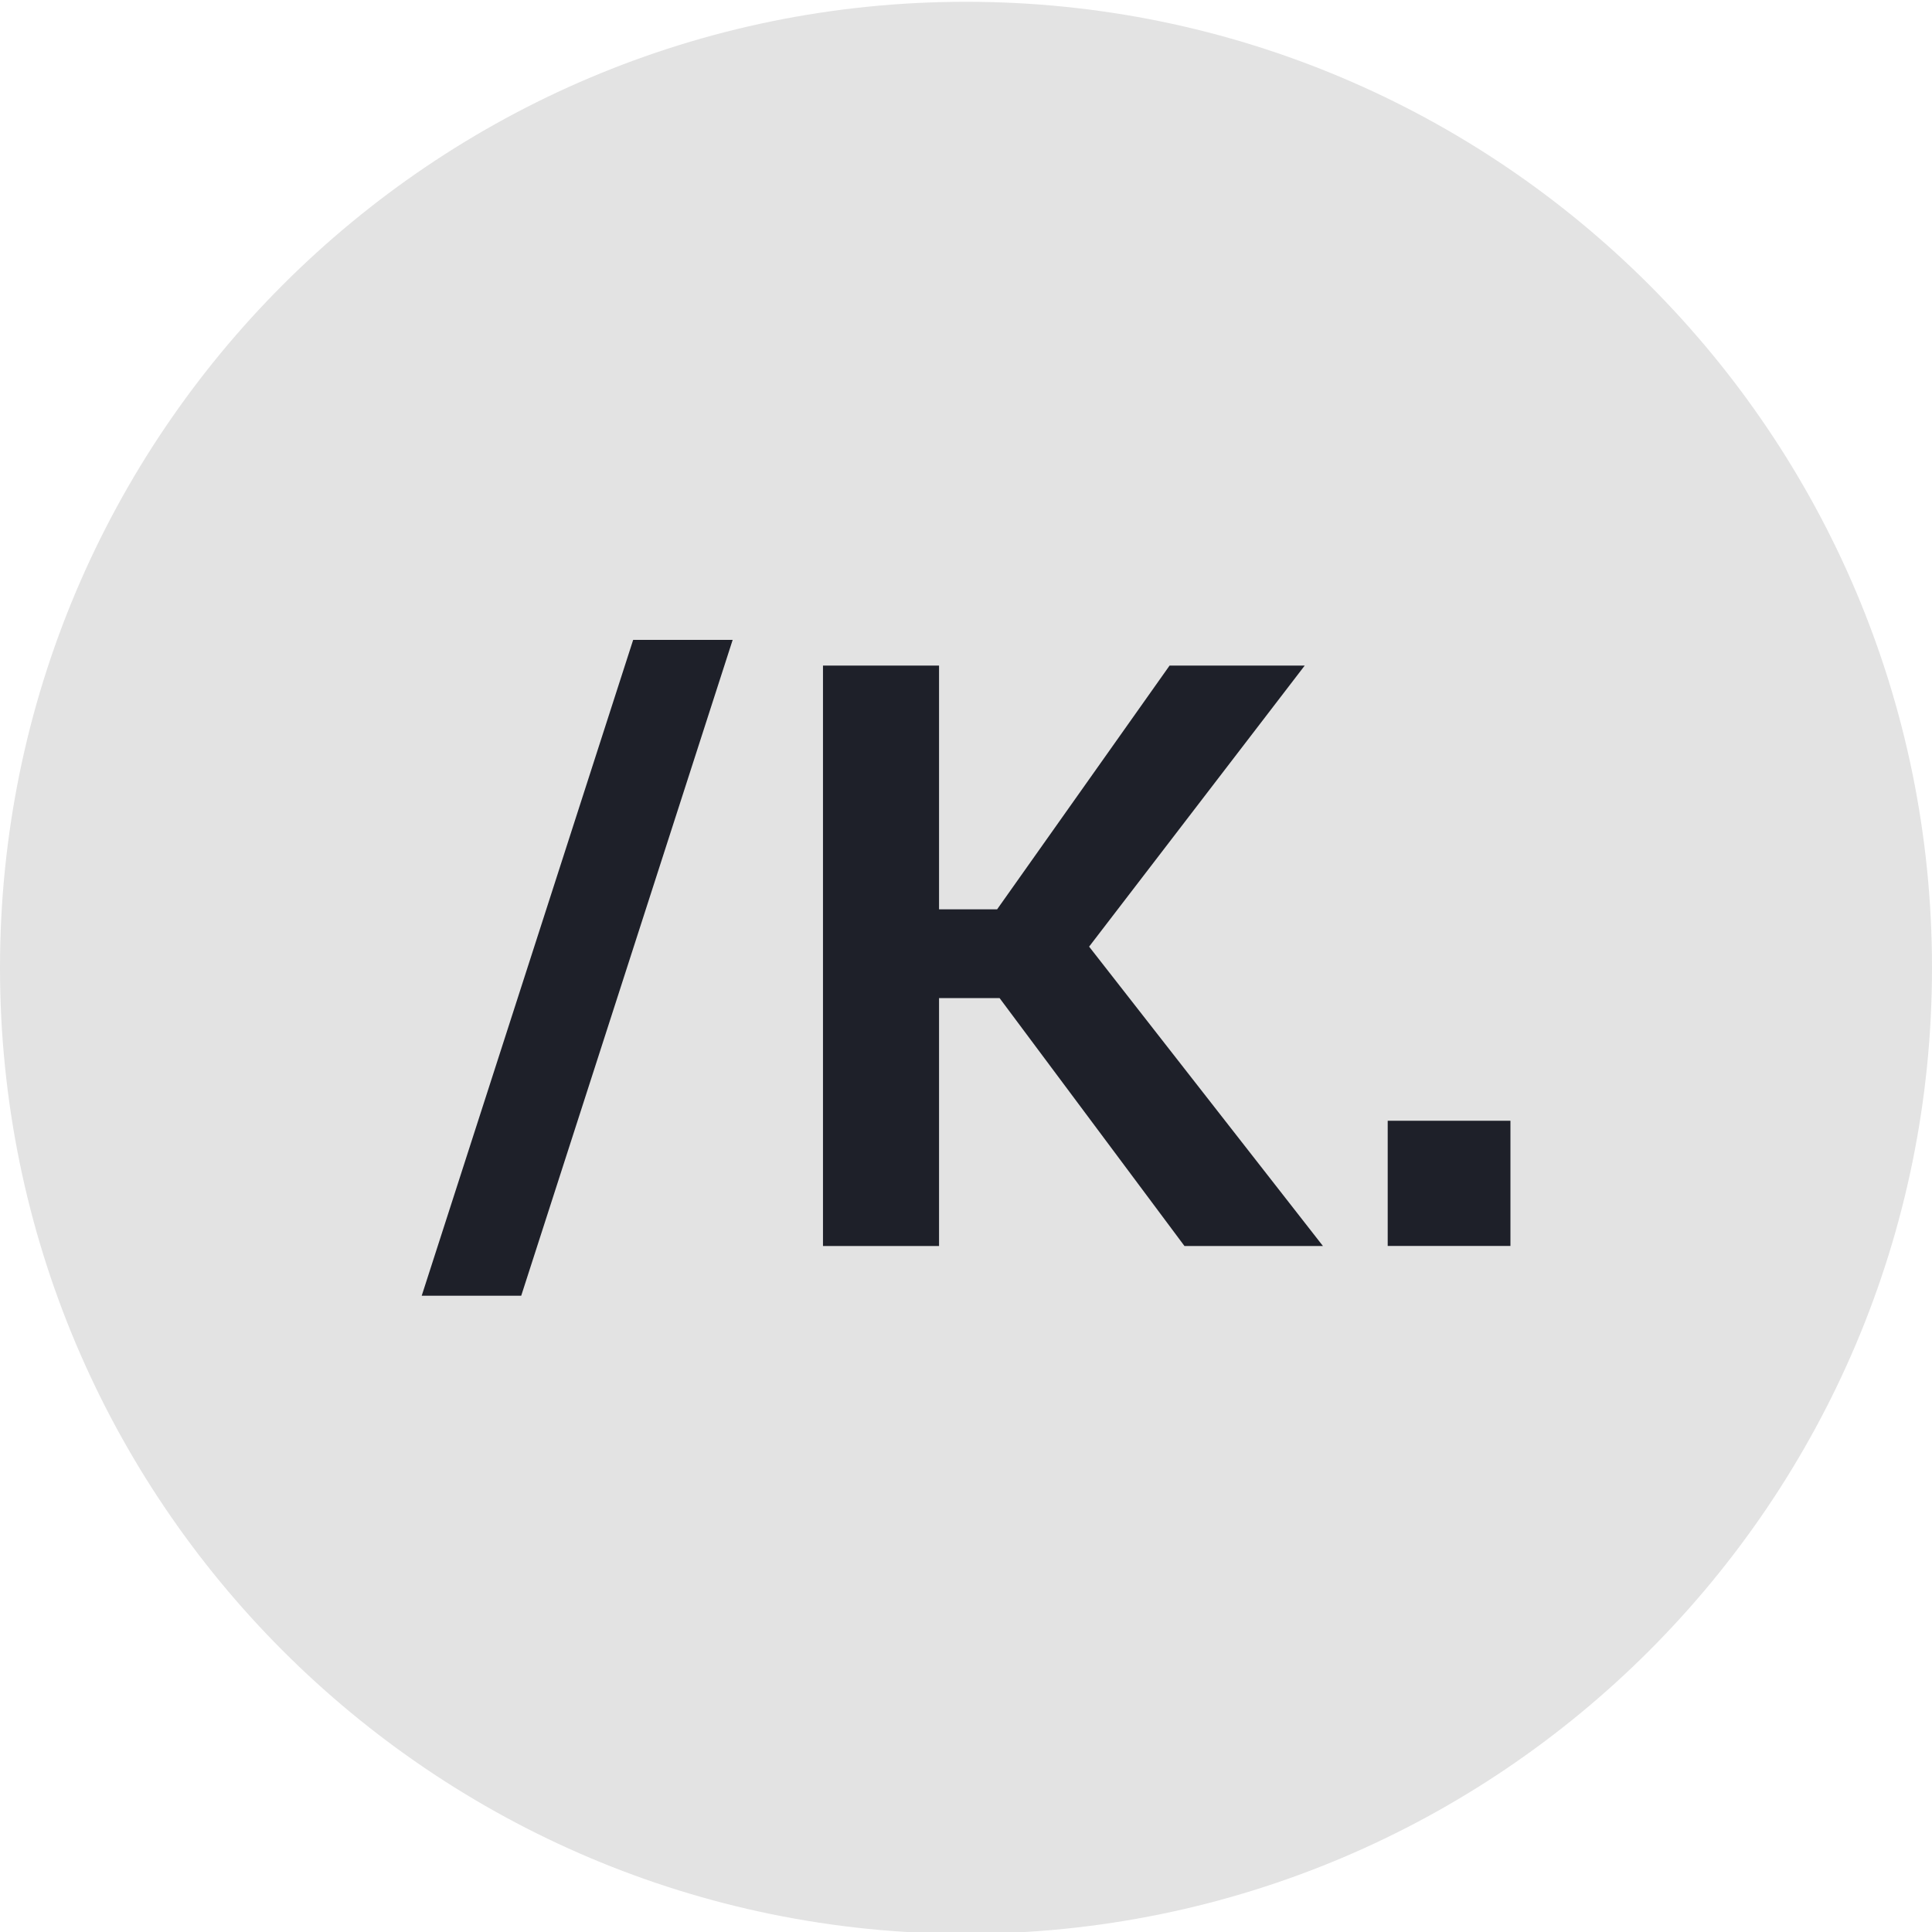
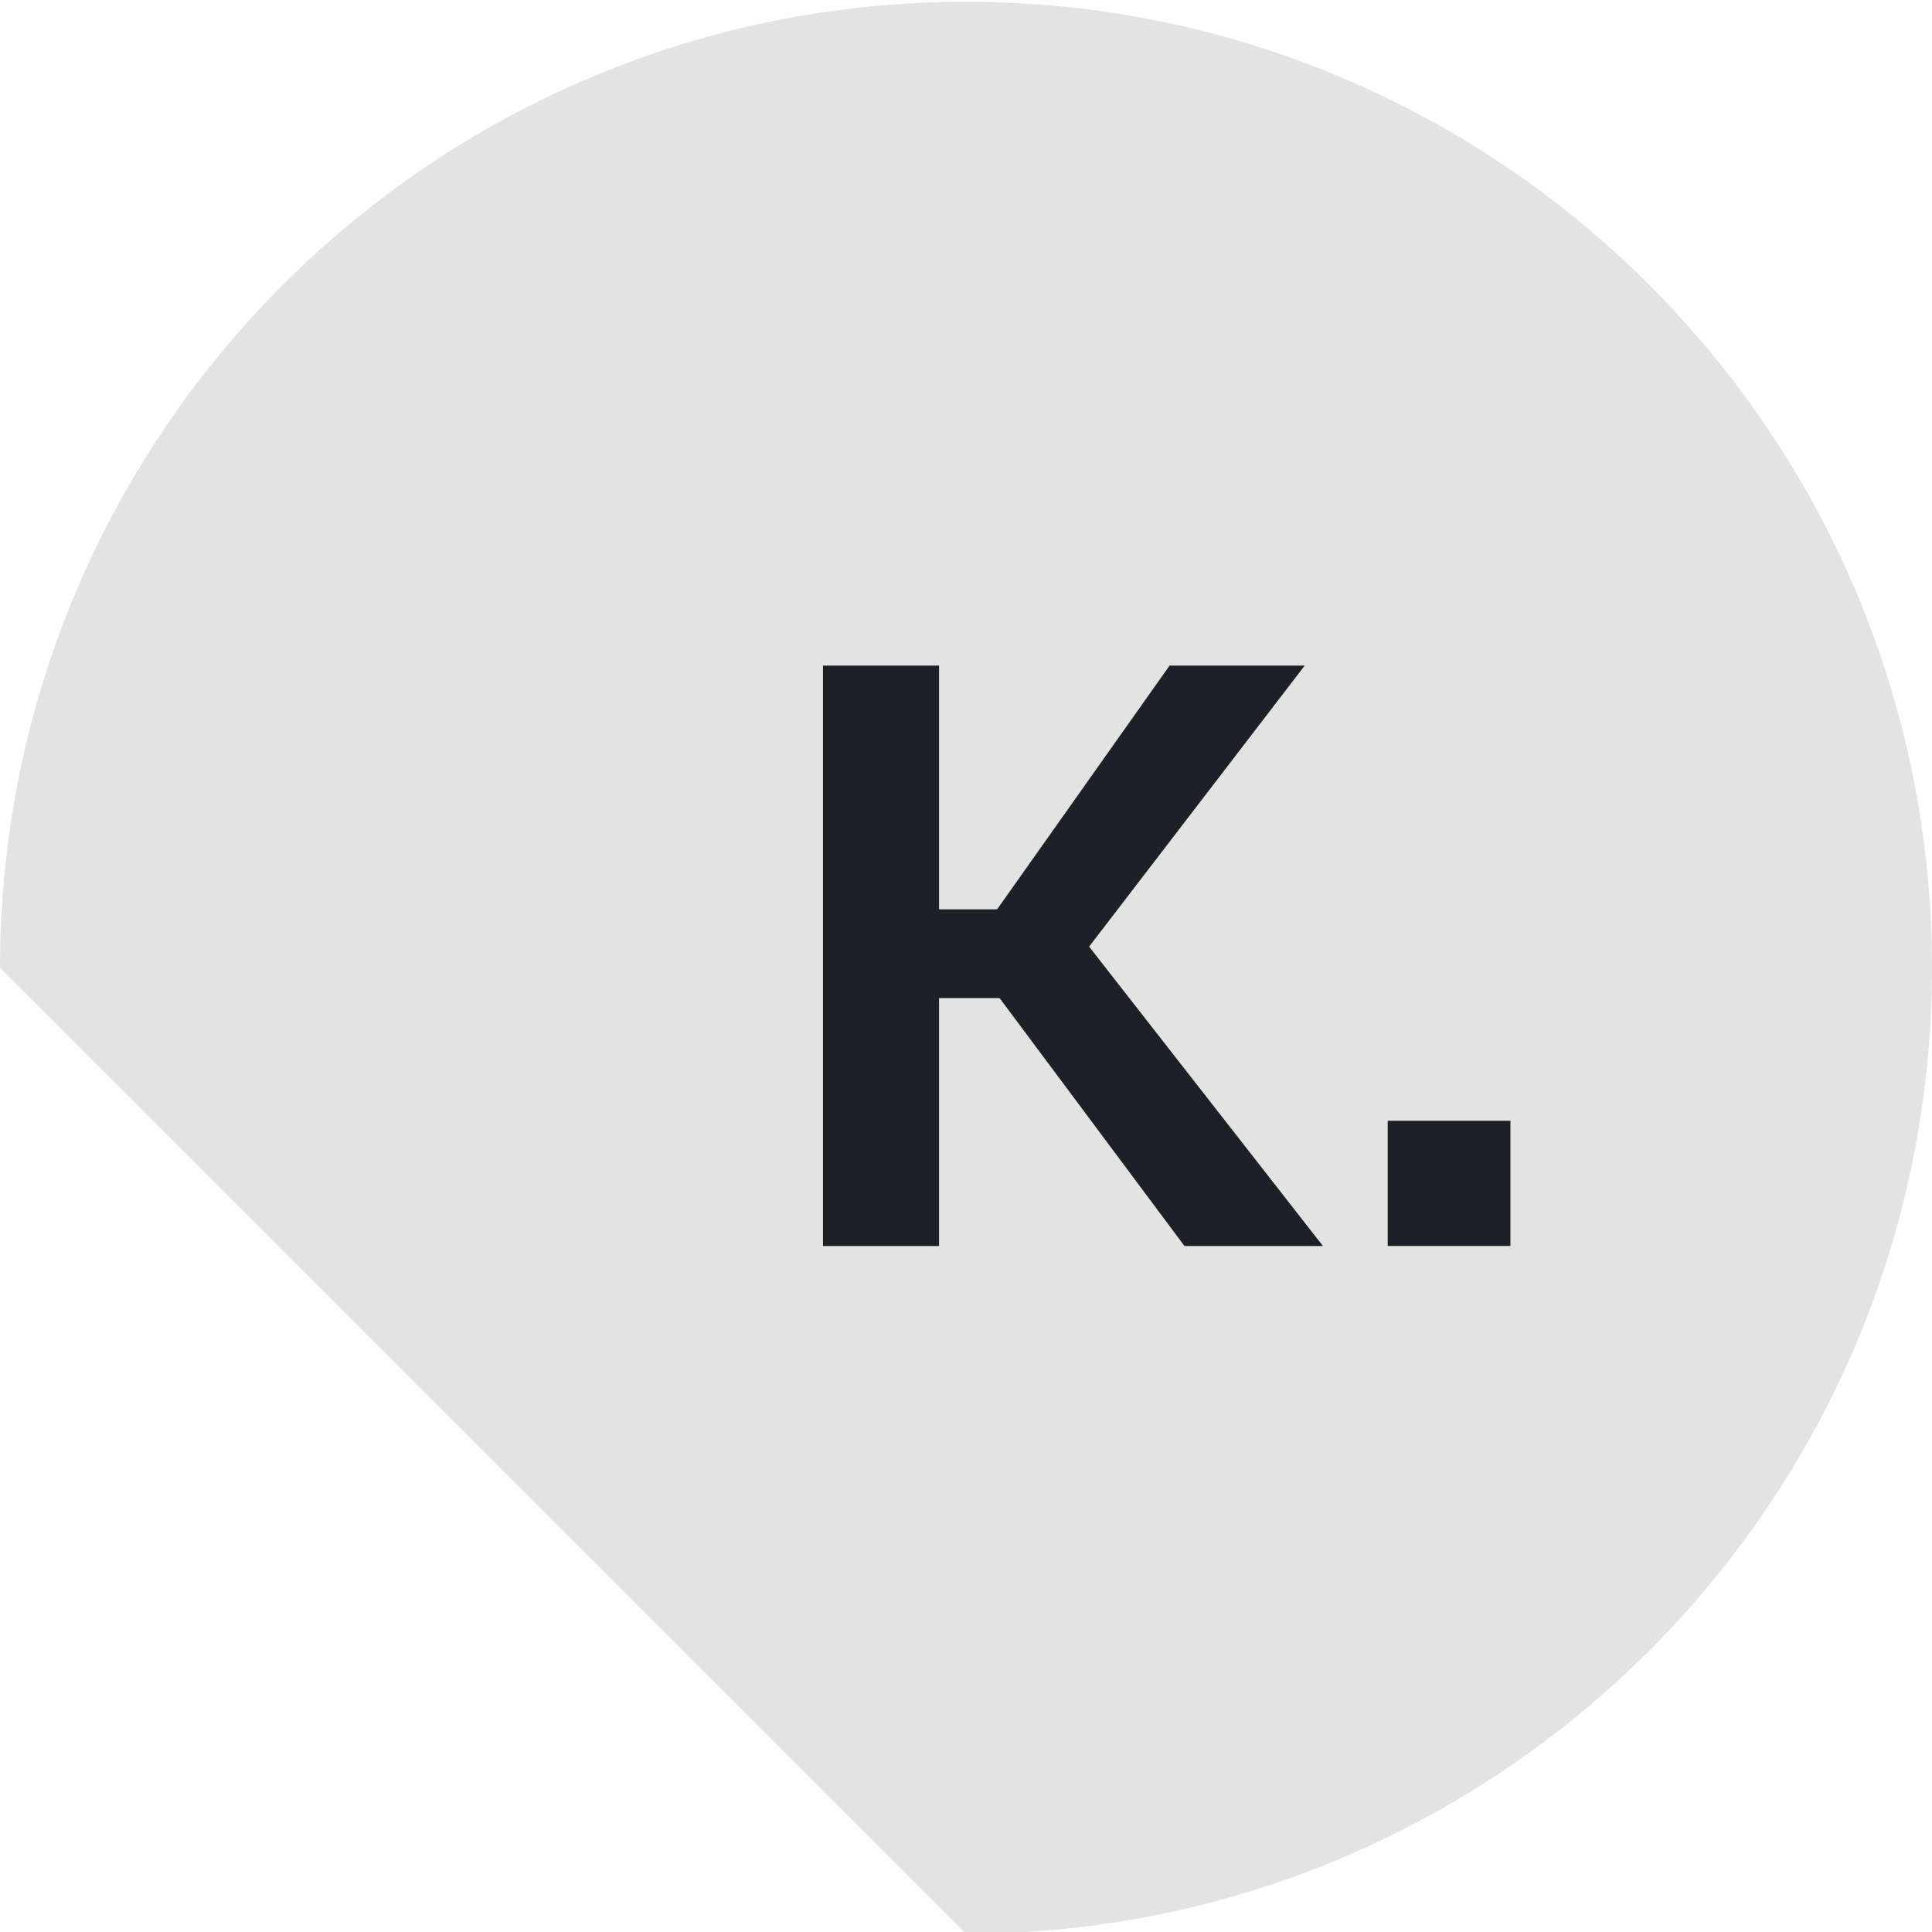
<svg xmlns="http://www.w3.org/2000/svg" width="40" height="40" viewBox="0 0 40 40" fill="none">
  <g clip-path="url(#clip0_808_231)">
-     <path d="M20 40.037C31.046 40.037 40 31.083 40 20.037C40 8.991 31.046 0.037 20 0.037C8.954 0.037 0 8.991 0 20.037C0 31.083 8.954 40.037 20 40.037Z" fill="#E3E3E3" />
-     <path d="M13.109 13.248H15.169L10.791 26.827H8.731L13.109 13.248Z" fill="#1E2029" />
+     <path d="M20 40.037C31.046 40.037 40 31.083 40 20.037C40 8.991 31.046 0.037 20 0.037C8.954 0.037 0 8.991 0 20.037Z" fill="#E3E3E3" />
    <path d="M27.39 25.797H24.523L20.695 20.664H19.442V25.797H17.039V13.78H19.442V18.827H20.644L24.215 13.78H27.013L22.549 19.599L27.39 25.797Z" fill="#1E2029" />
    <path d="M28.731 25.796V23.204H31.272V25.796H28.731Z" fill="#1E2029" />
  </g>
  <defs>
    <clipPath id="clip0_808_231">
      <rect width="40" height="40" fill="white" />
    </clipPath>
  </defs>
</svg>